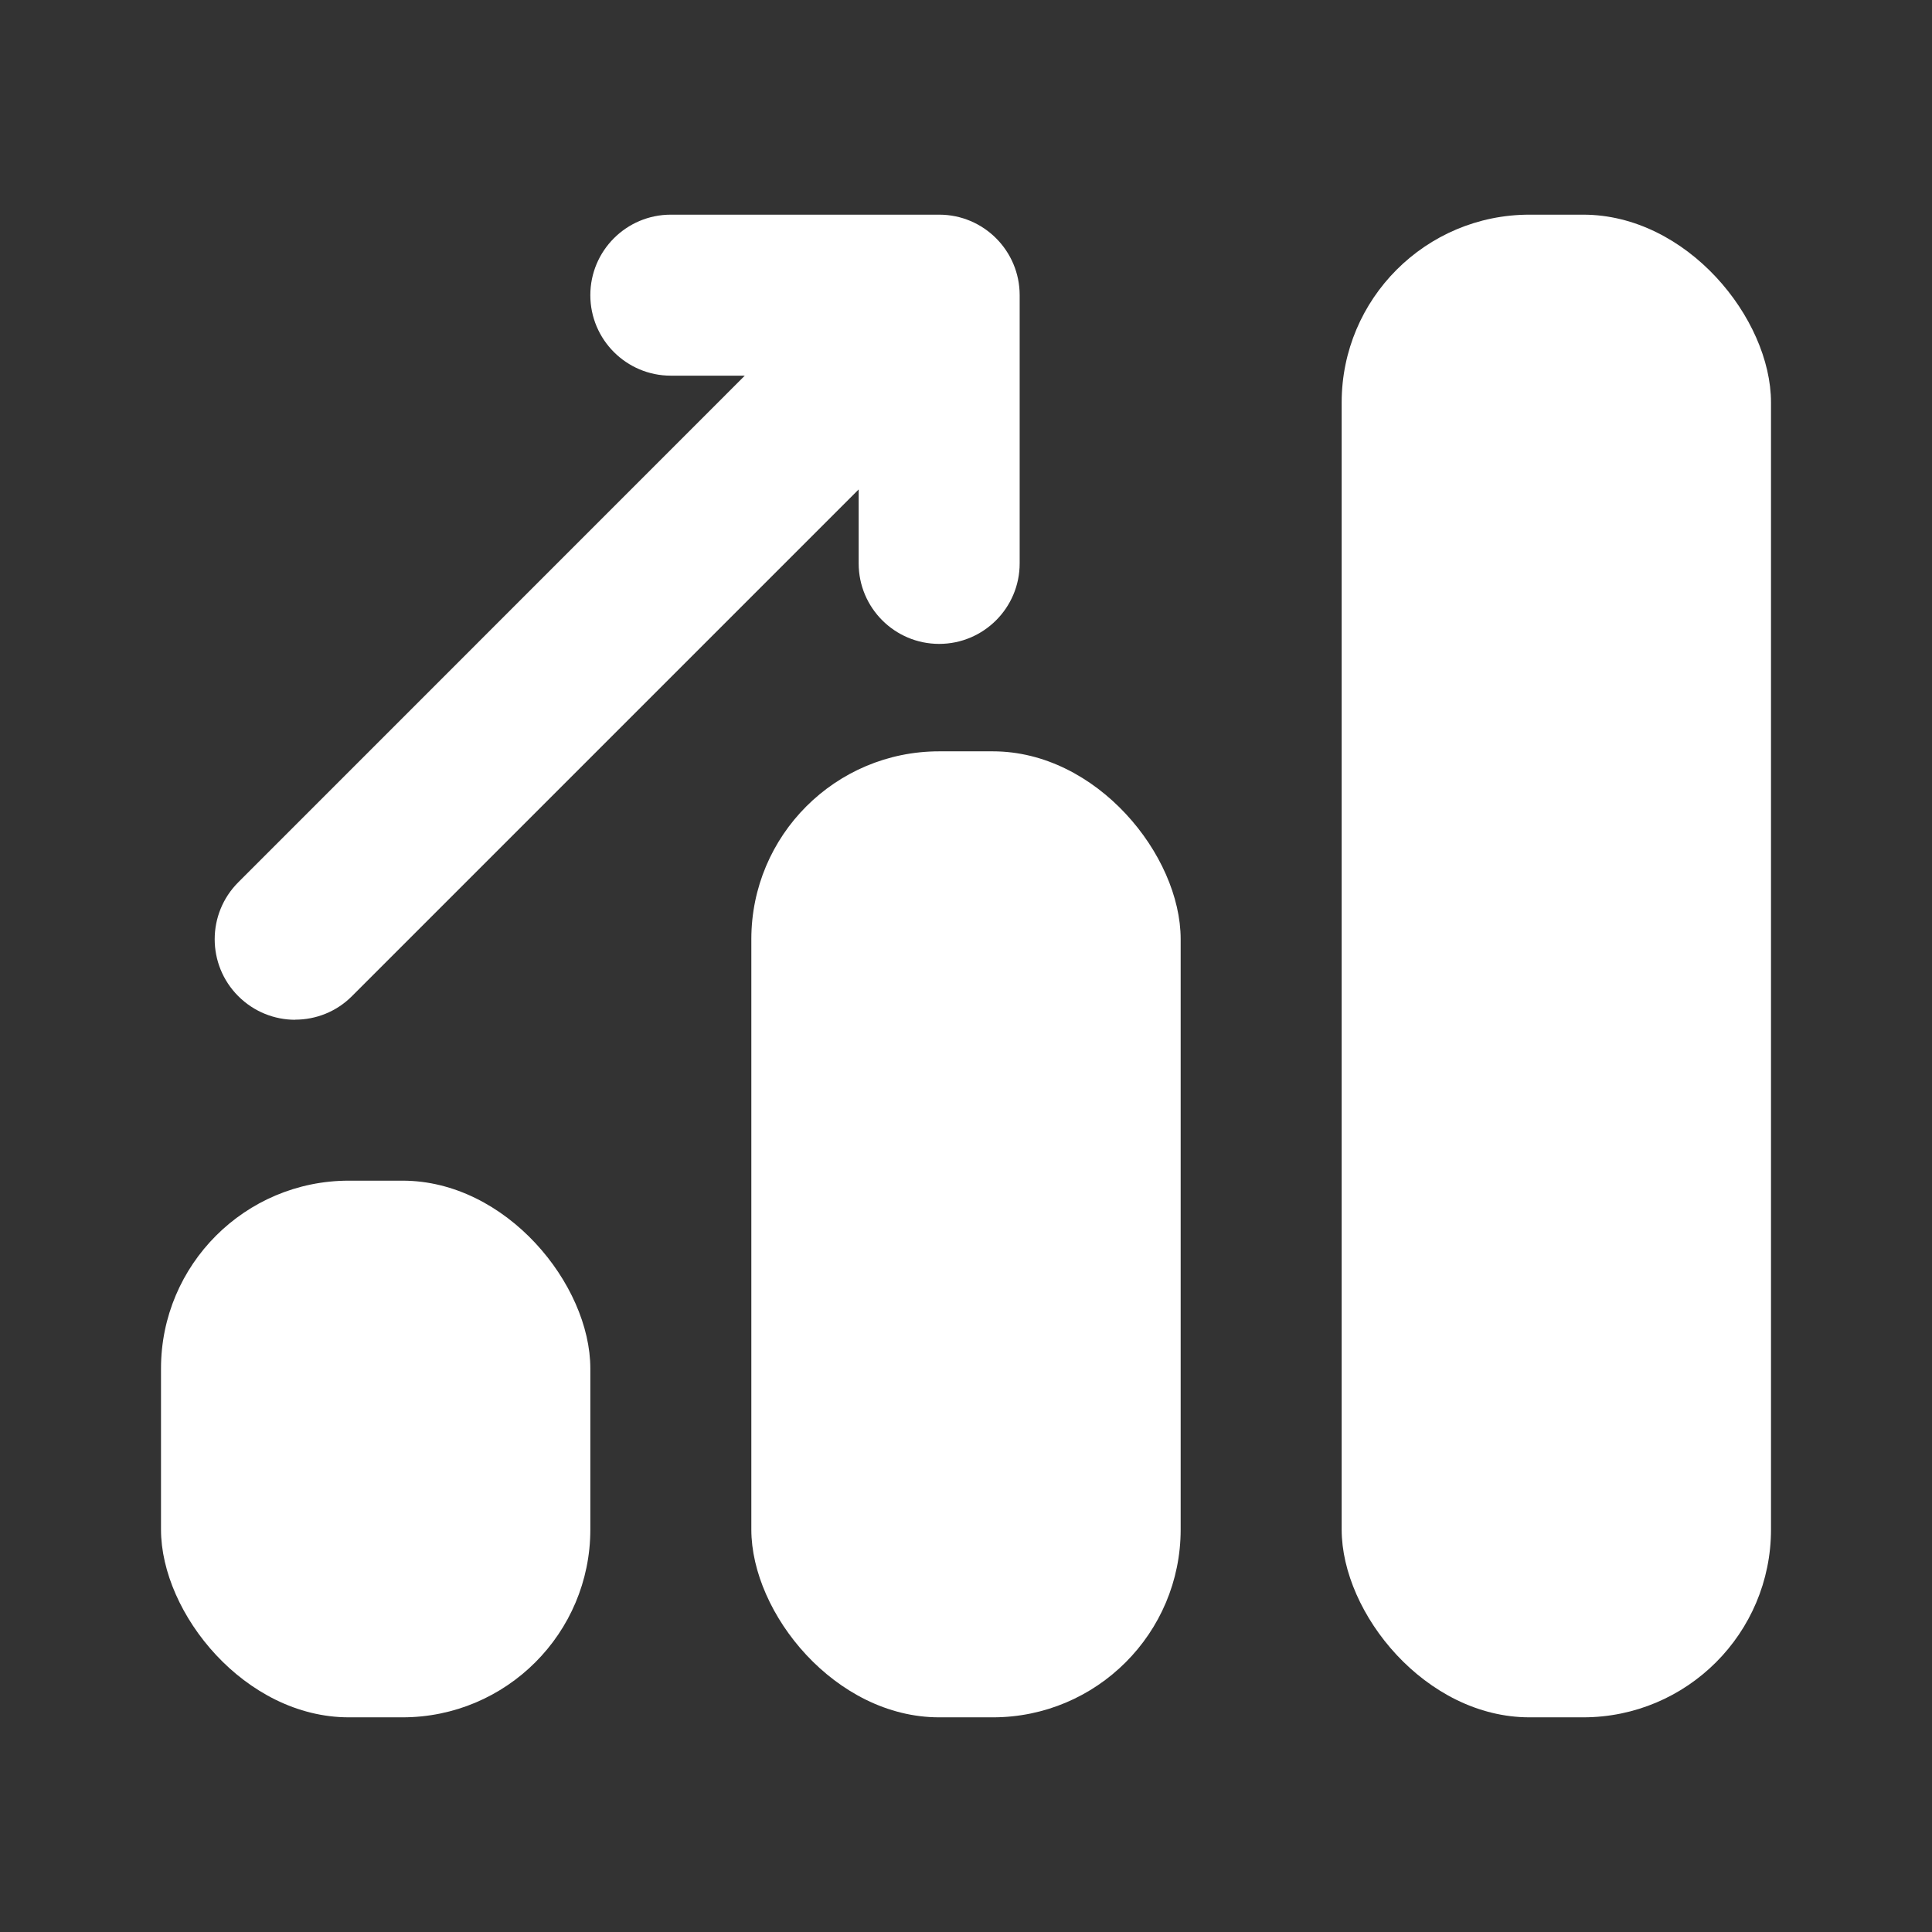
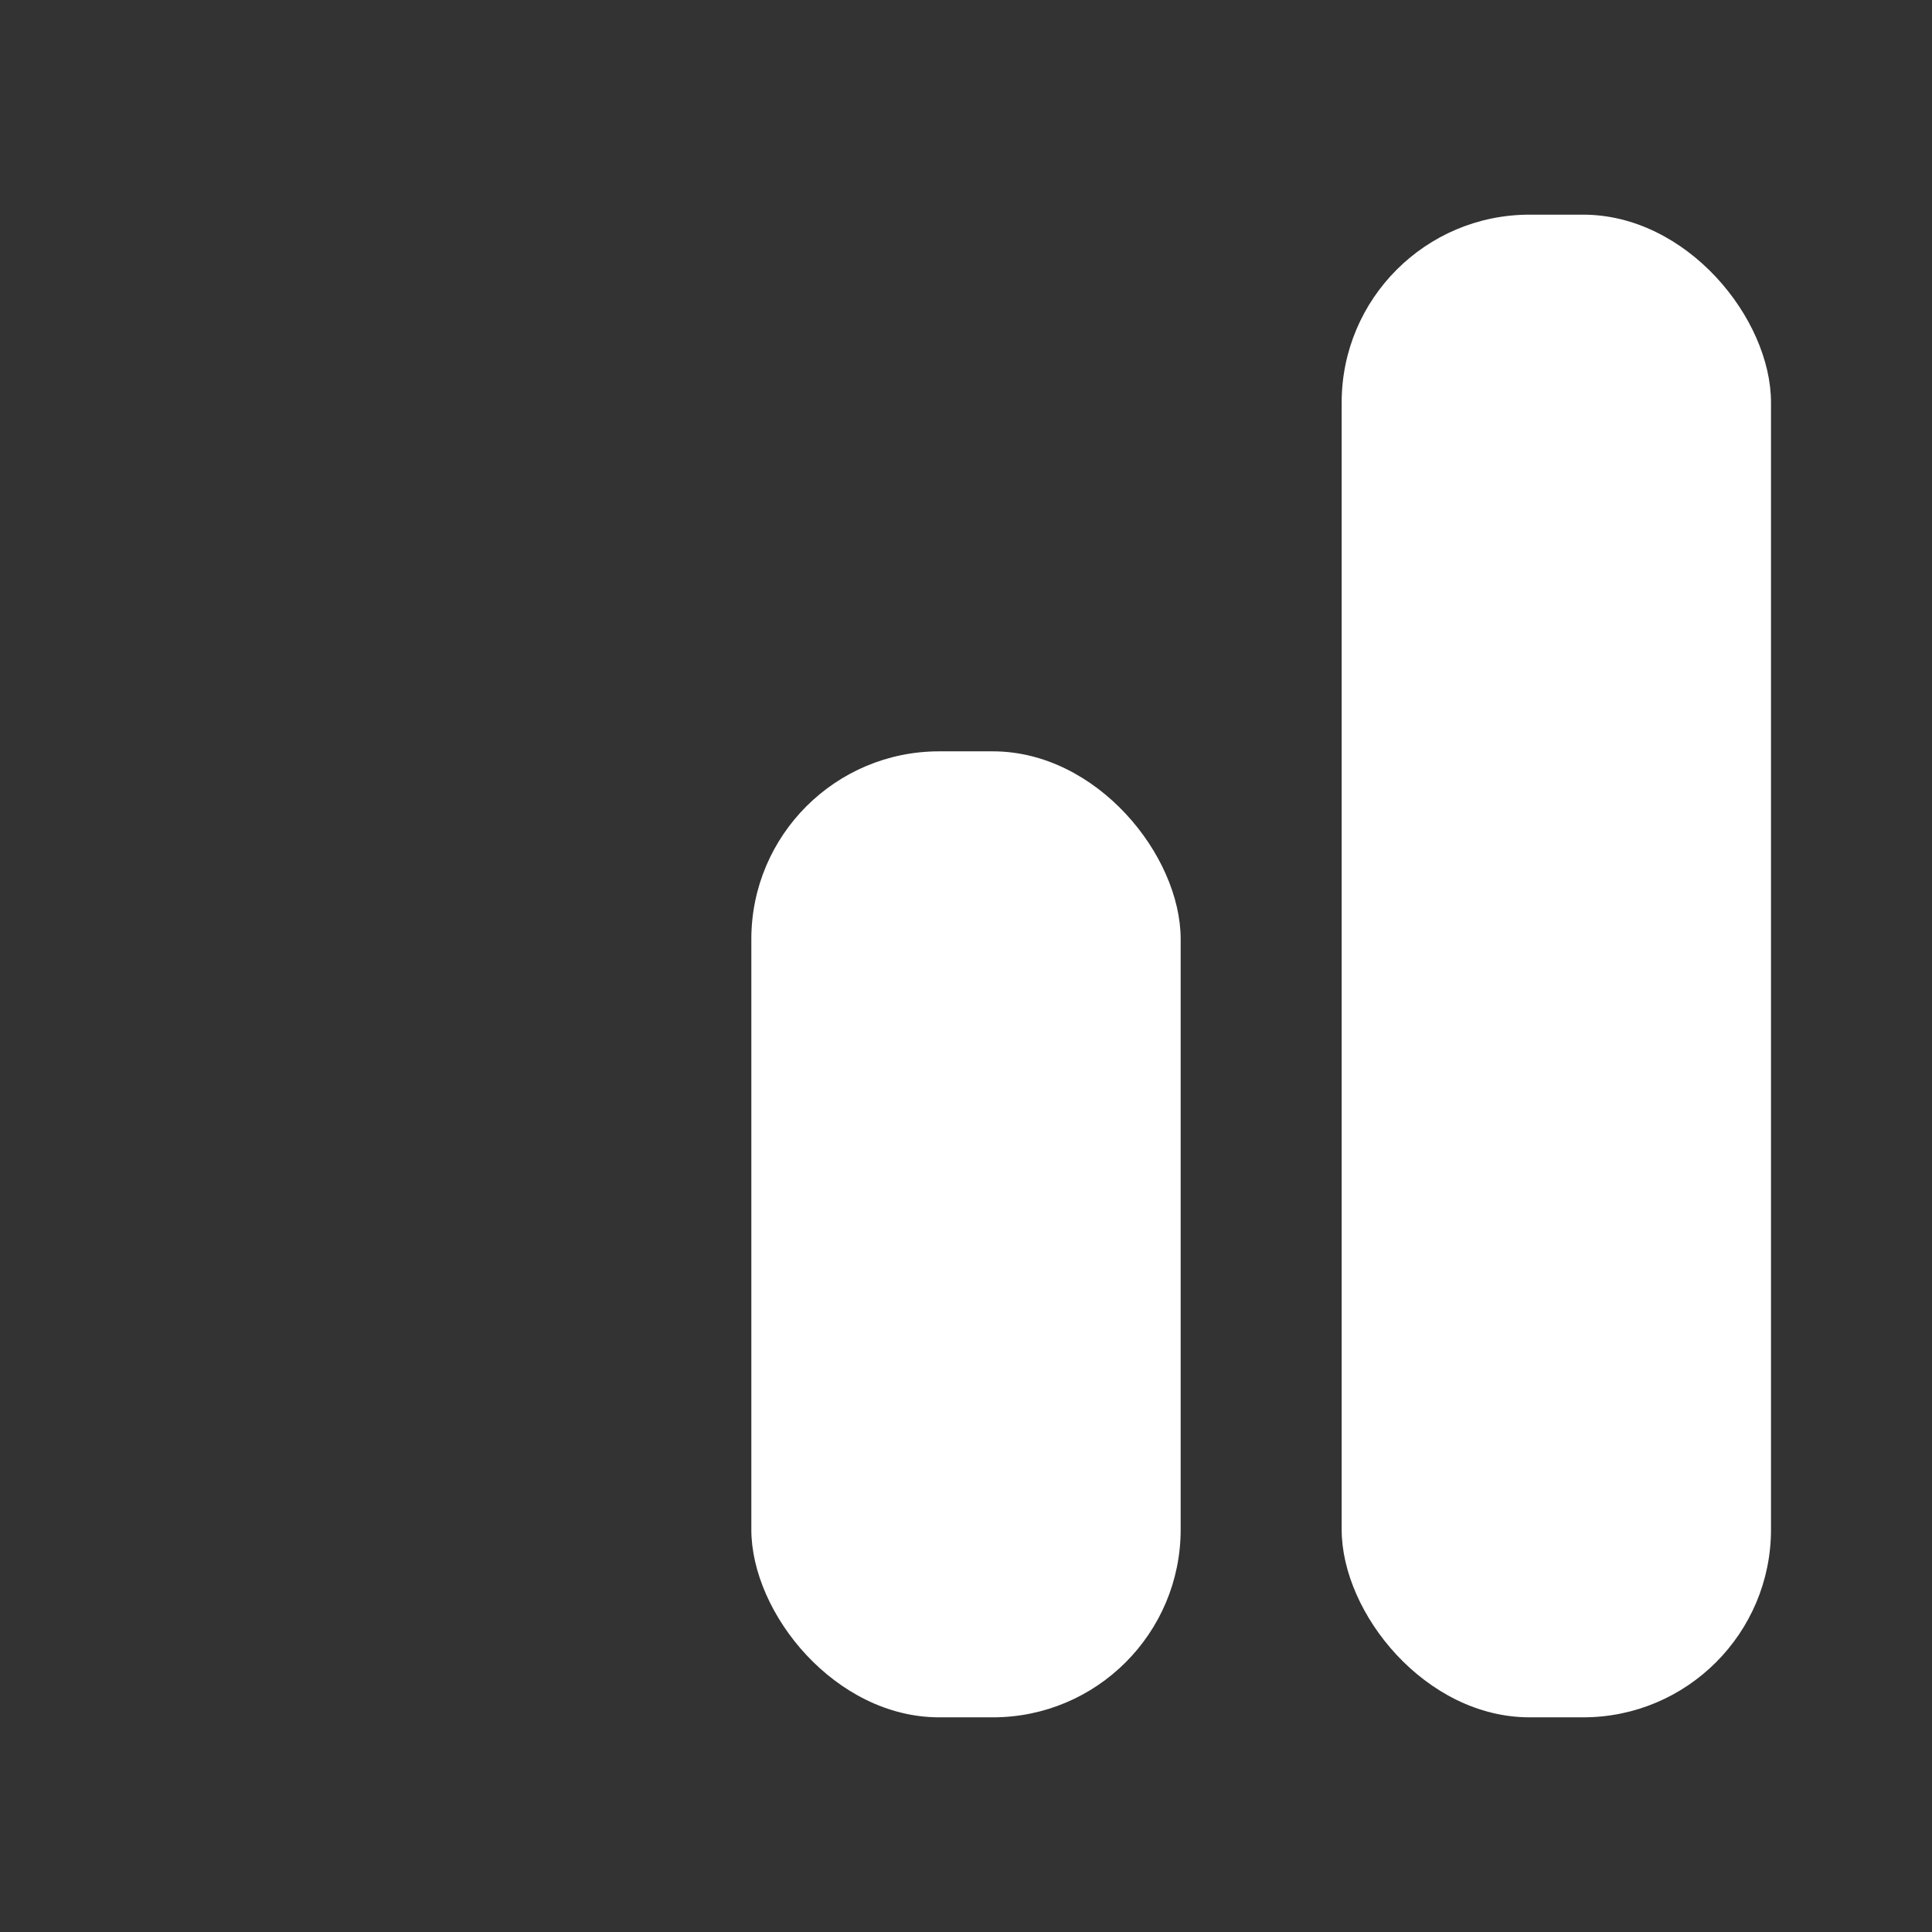
<svg xmlns="http://www.w3.org/2000/svg" height="18" width="18" viewBox="0 0 18 18">
  <rect x="0" y="0" width="18" height="18" fill="#333333" stroke="none" />
  <title>chart bar trend up</title>
  <g fill="#ffffff" class="nc-icon-wrapper">
    <rect x="12.5" y="2" width="4" height="14" rx="1.75" ry="1.75" fill="#ffffff" />
    <rect x="7" y="7" width="4" height="9" rx="1.75" ry="1.75" fill="#ffffff" />
-     <rect x="1.5" y="11" width="4" height="5" rx="1.75" ry="1.75" fill="#ffffff" />
-     <path d="M2.75,9.5c.192,0,.384-.073,.53-.22l4.72-4.72v.689c0,.414,.336,.75,.75,.75s.75-.336,.75-.75V2.75c0-.414-.336-.75-.75-.75h-2.5c-.414,0-.75,.336-.75,.75s.336,.75,.75,.75h.689L2.22,8.22c-.293,.293-.293,.768,0,1.061,.146,.146,.338,.22,.53,.22Z" data-color="color-2" />
  </g>
</svg>